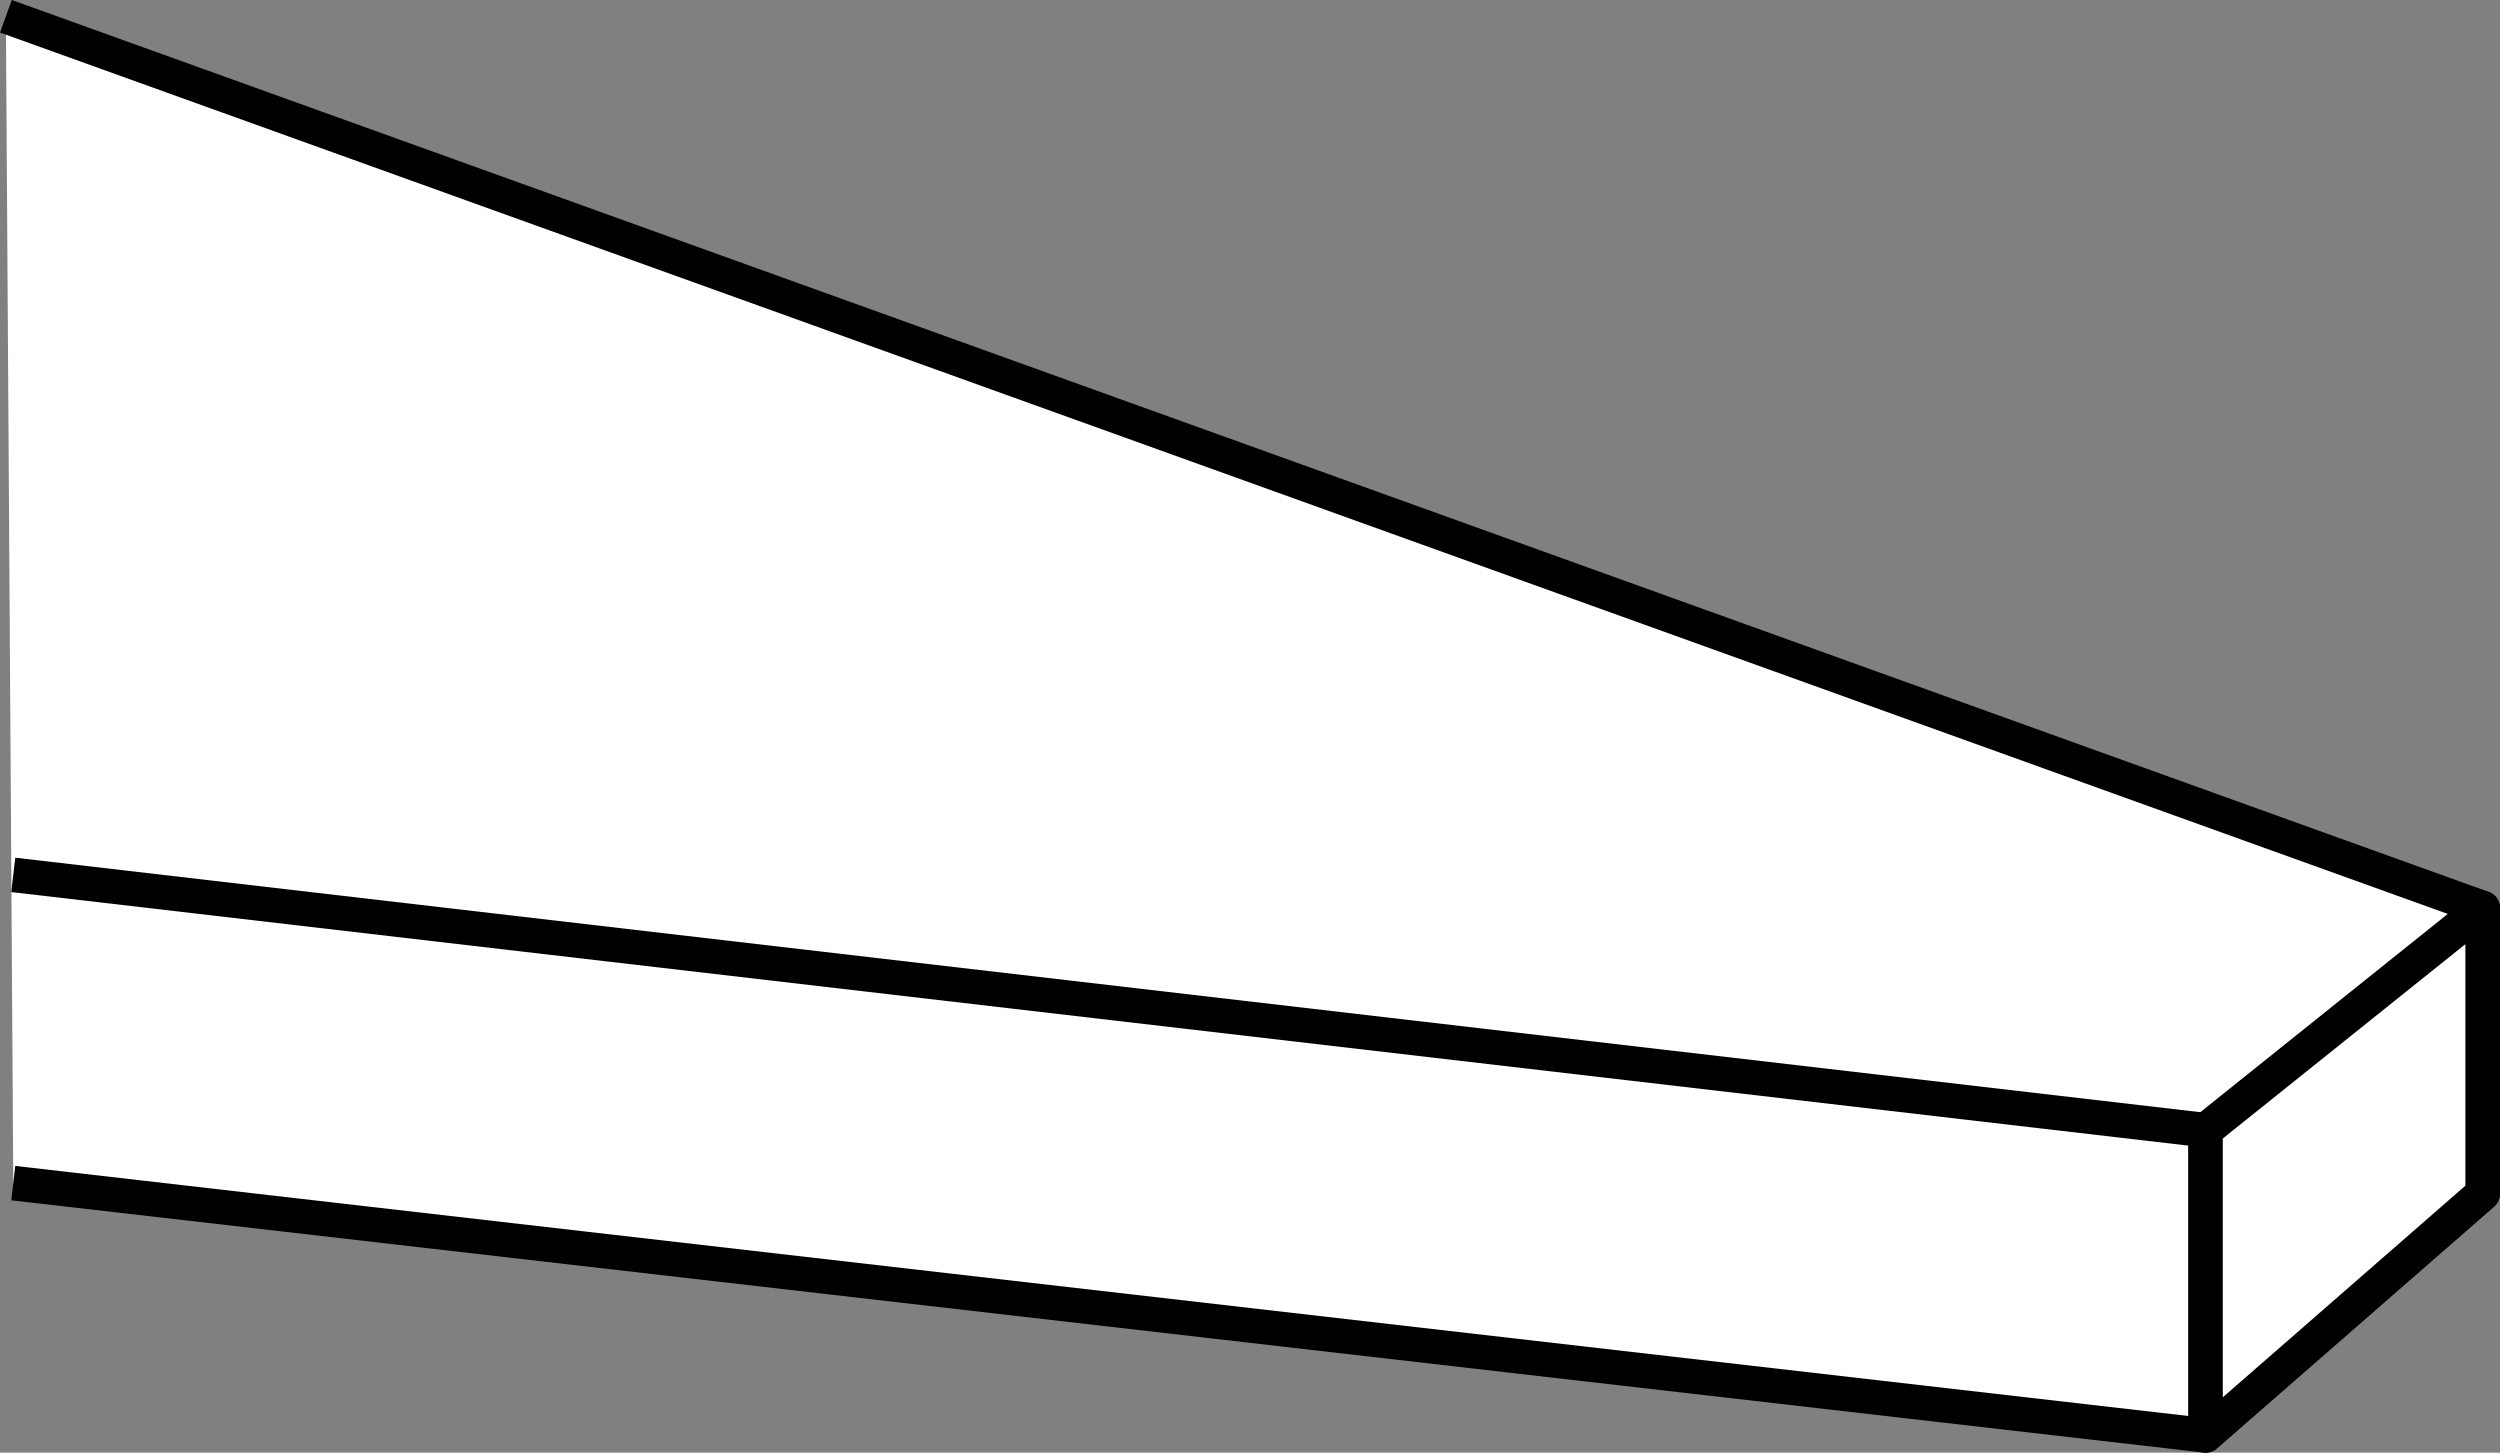
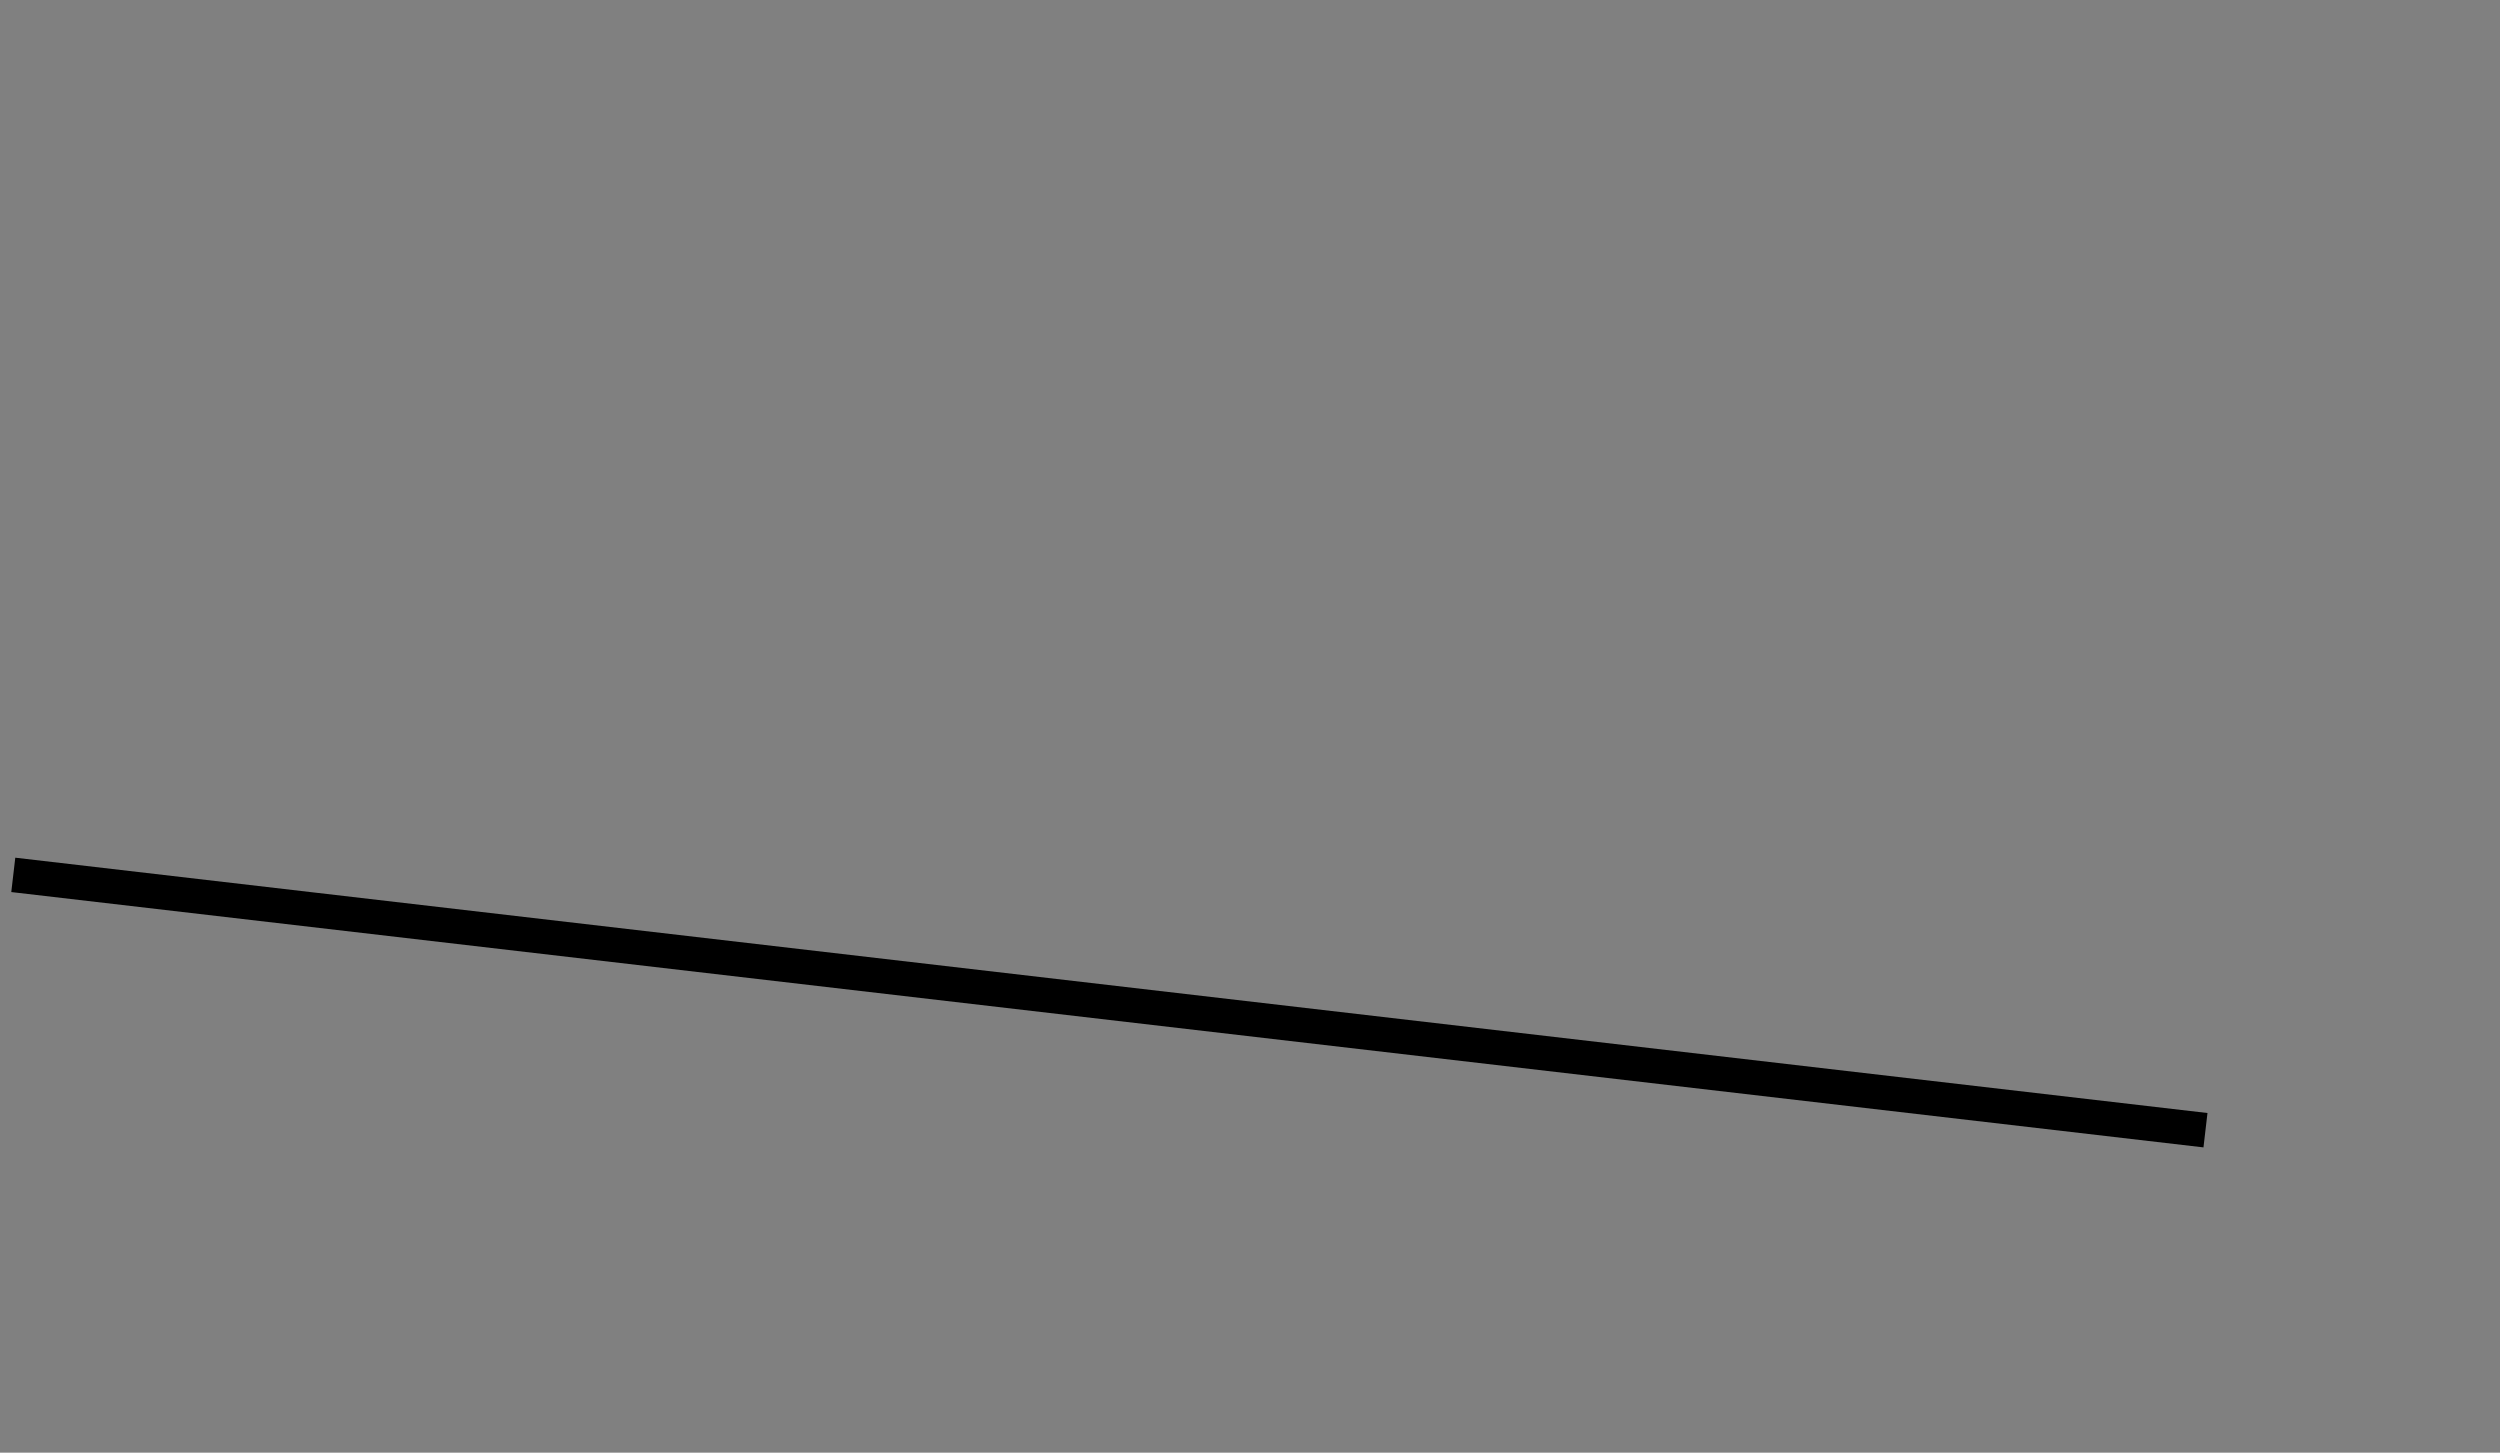
<svg xmlns="http://www.w3.org/2000/svg" version="1.1" id="Image" x="0px" y="0px" width="57.788px" height="33.579px" viewBox="0 0 57.788 33.579" enable-background="new 0 0 57.788 33.579" xml:space="preserve">
  <rect x="0" y="0" width="57.788" height="33.579" fill="#808080" stroke="none" />
-   <polyline fill="#FFFFFF" stroke="#000000" stroke-width="0.8" stroke-linejoin="round" stroke-miterlimit="10" points="  0.136,0.376 57.388,20.991 57.388,27.589 50.98,33.179 0.307,27.348 " />
  <line fill="none" stroke="#000000" stroke-width="0.8" stroke-linejoin="round" stroke-miterlimit="10" x1="50.98" y1="26.125" x2="0.307" y2="20.223" />
-   <polygon fill="#FFFFFF" stroke="#000000" stroke-width="0.8" stroke-linejoin="round" stroke-miterlimit="10" points="  50.98,33.179 50.98,26.125 57.388,20.991 57.388,27.589 " />
</svg>